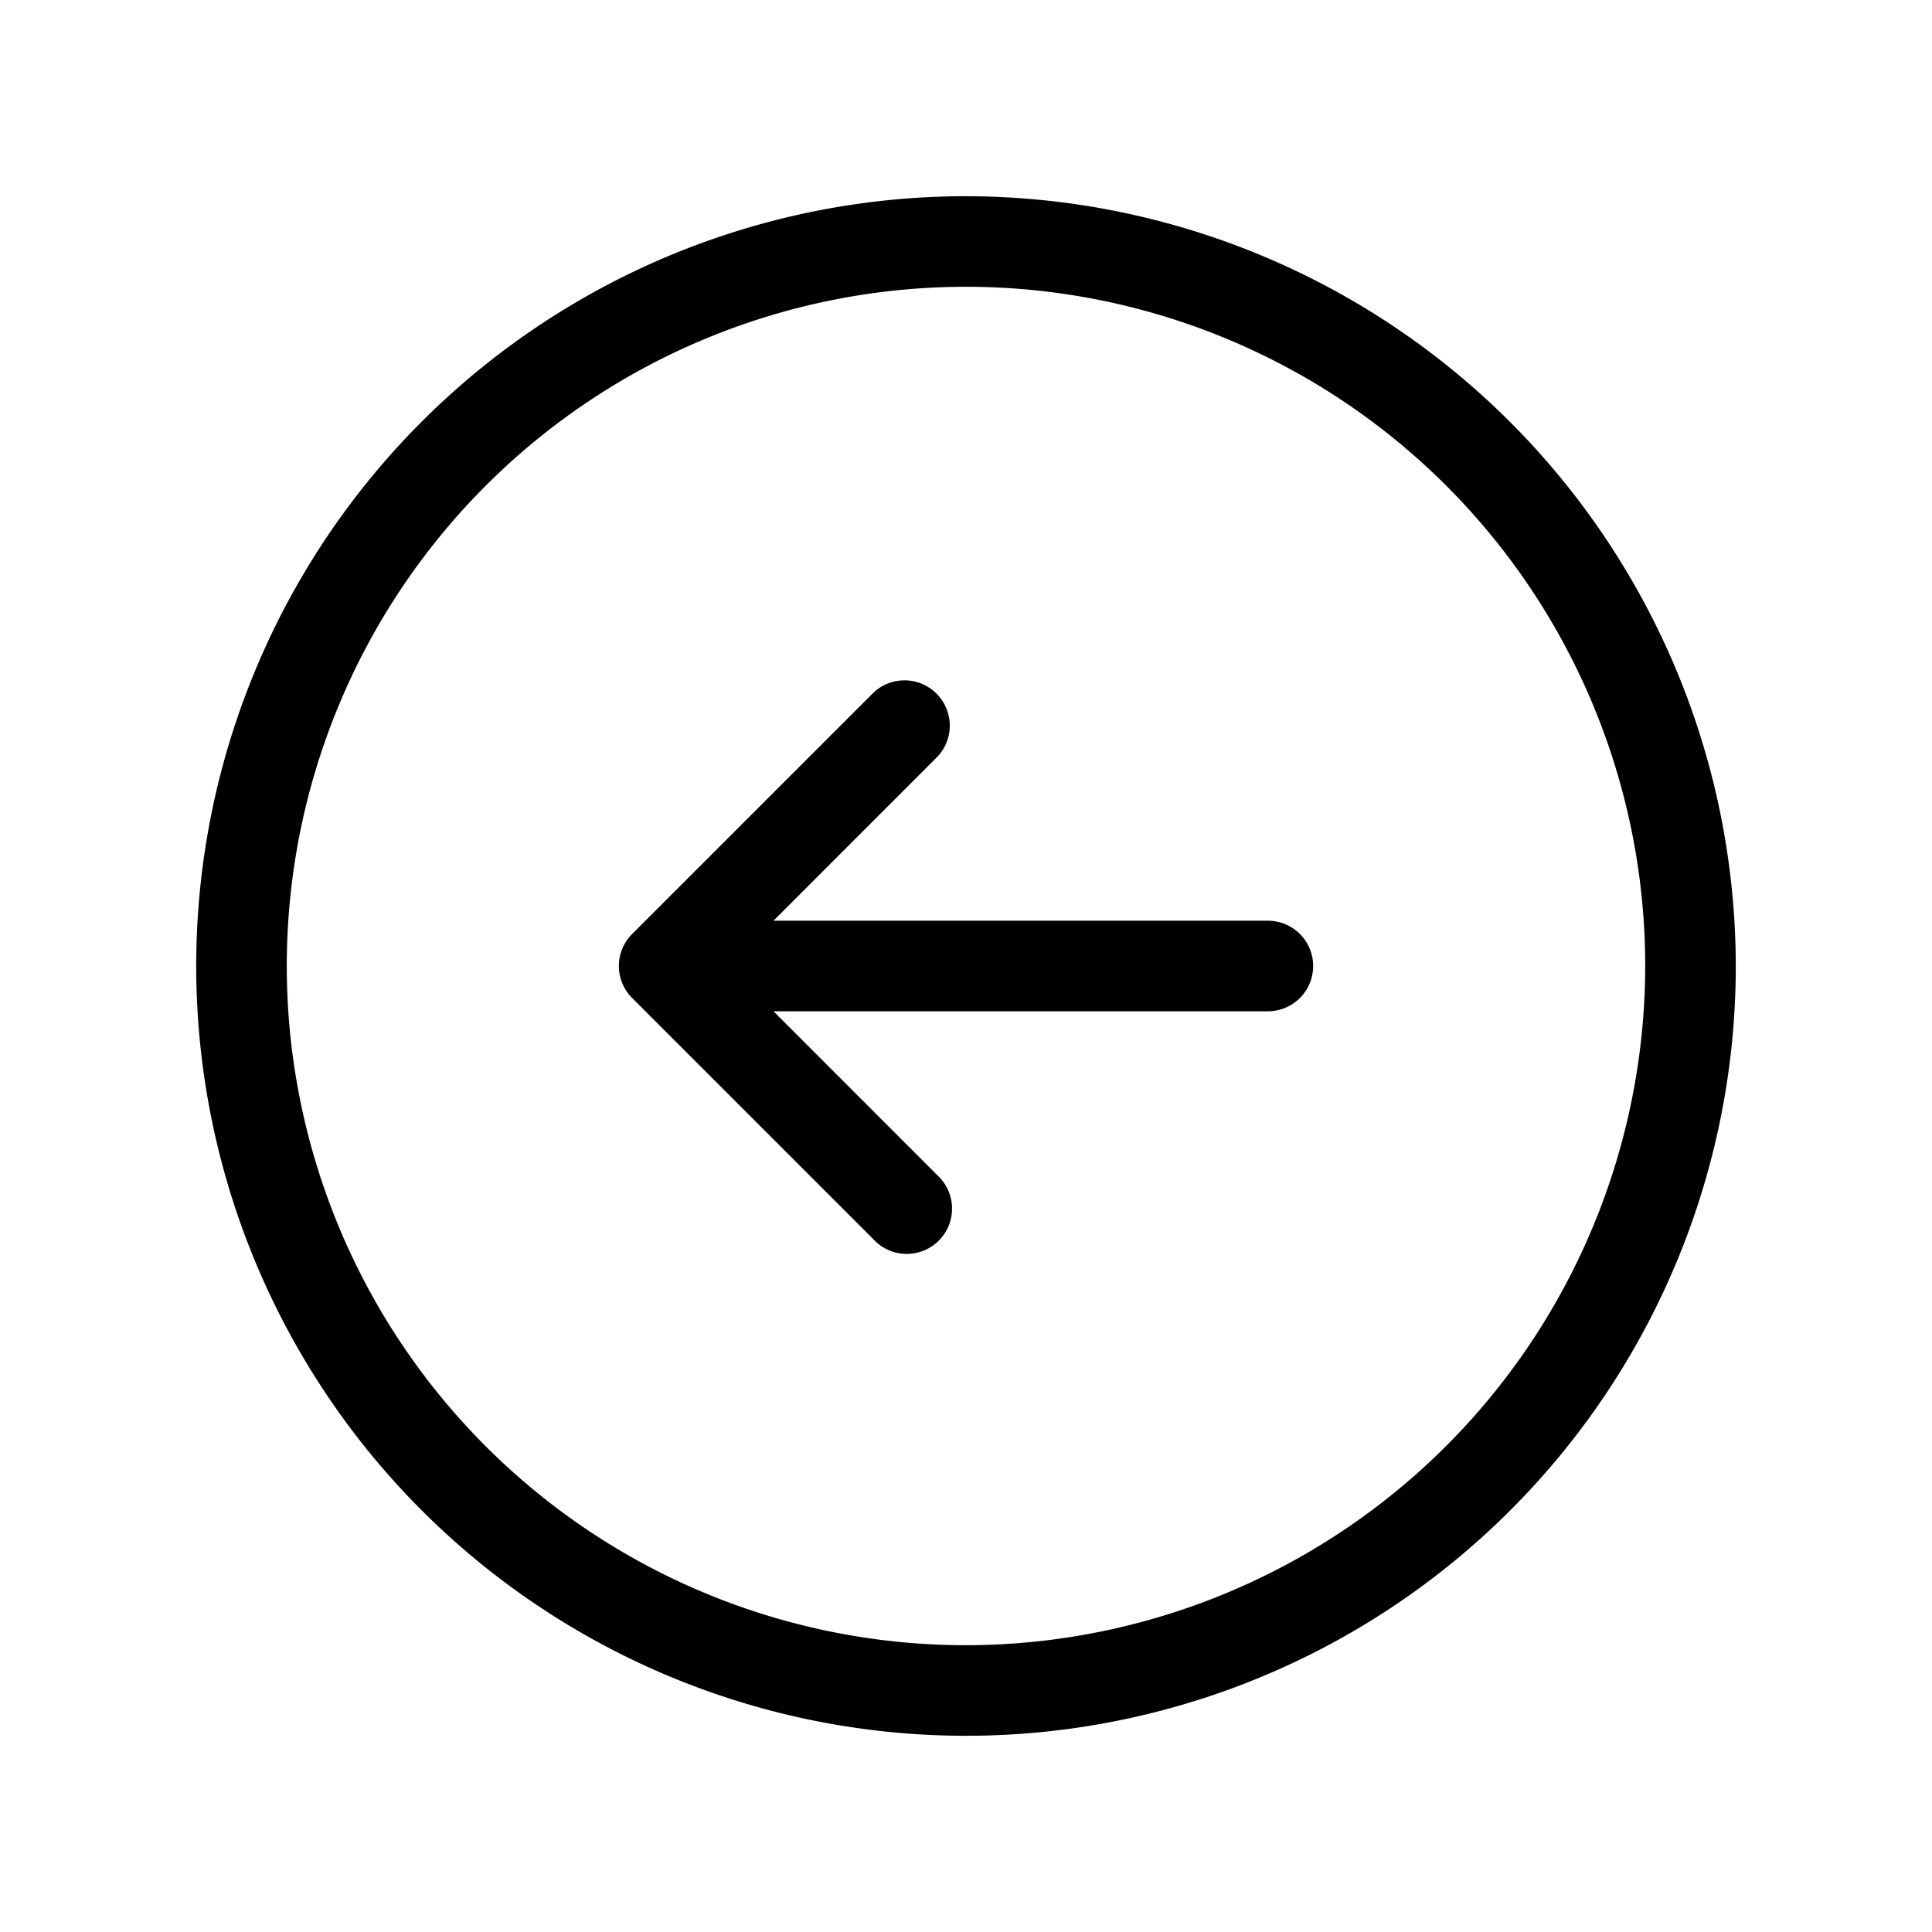
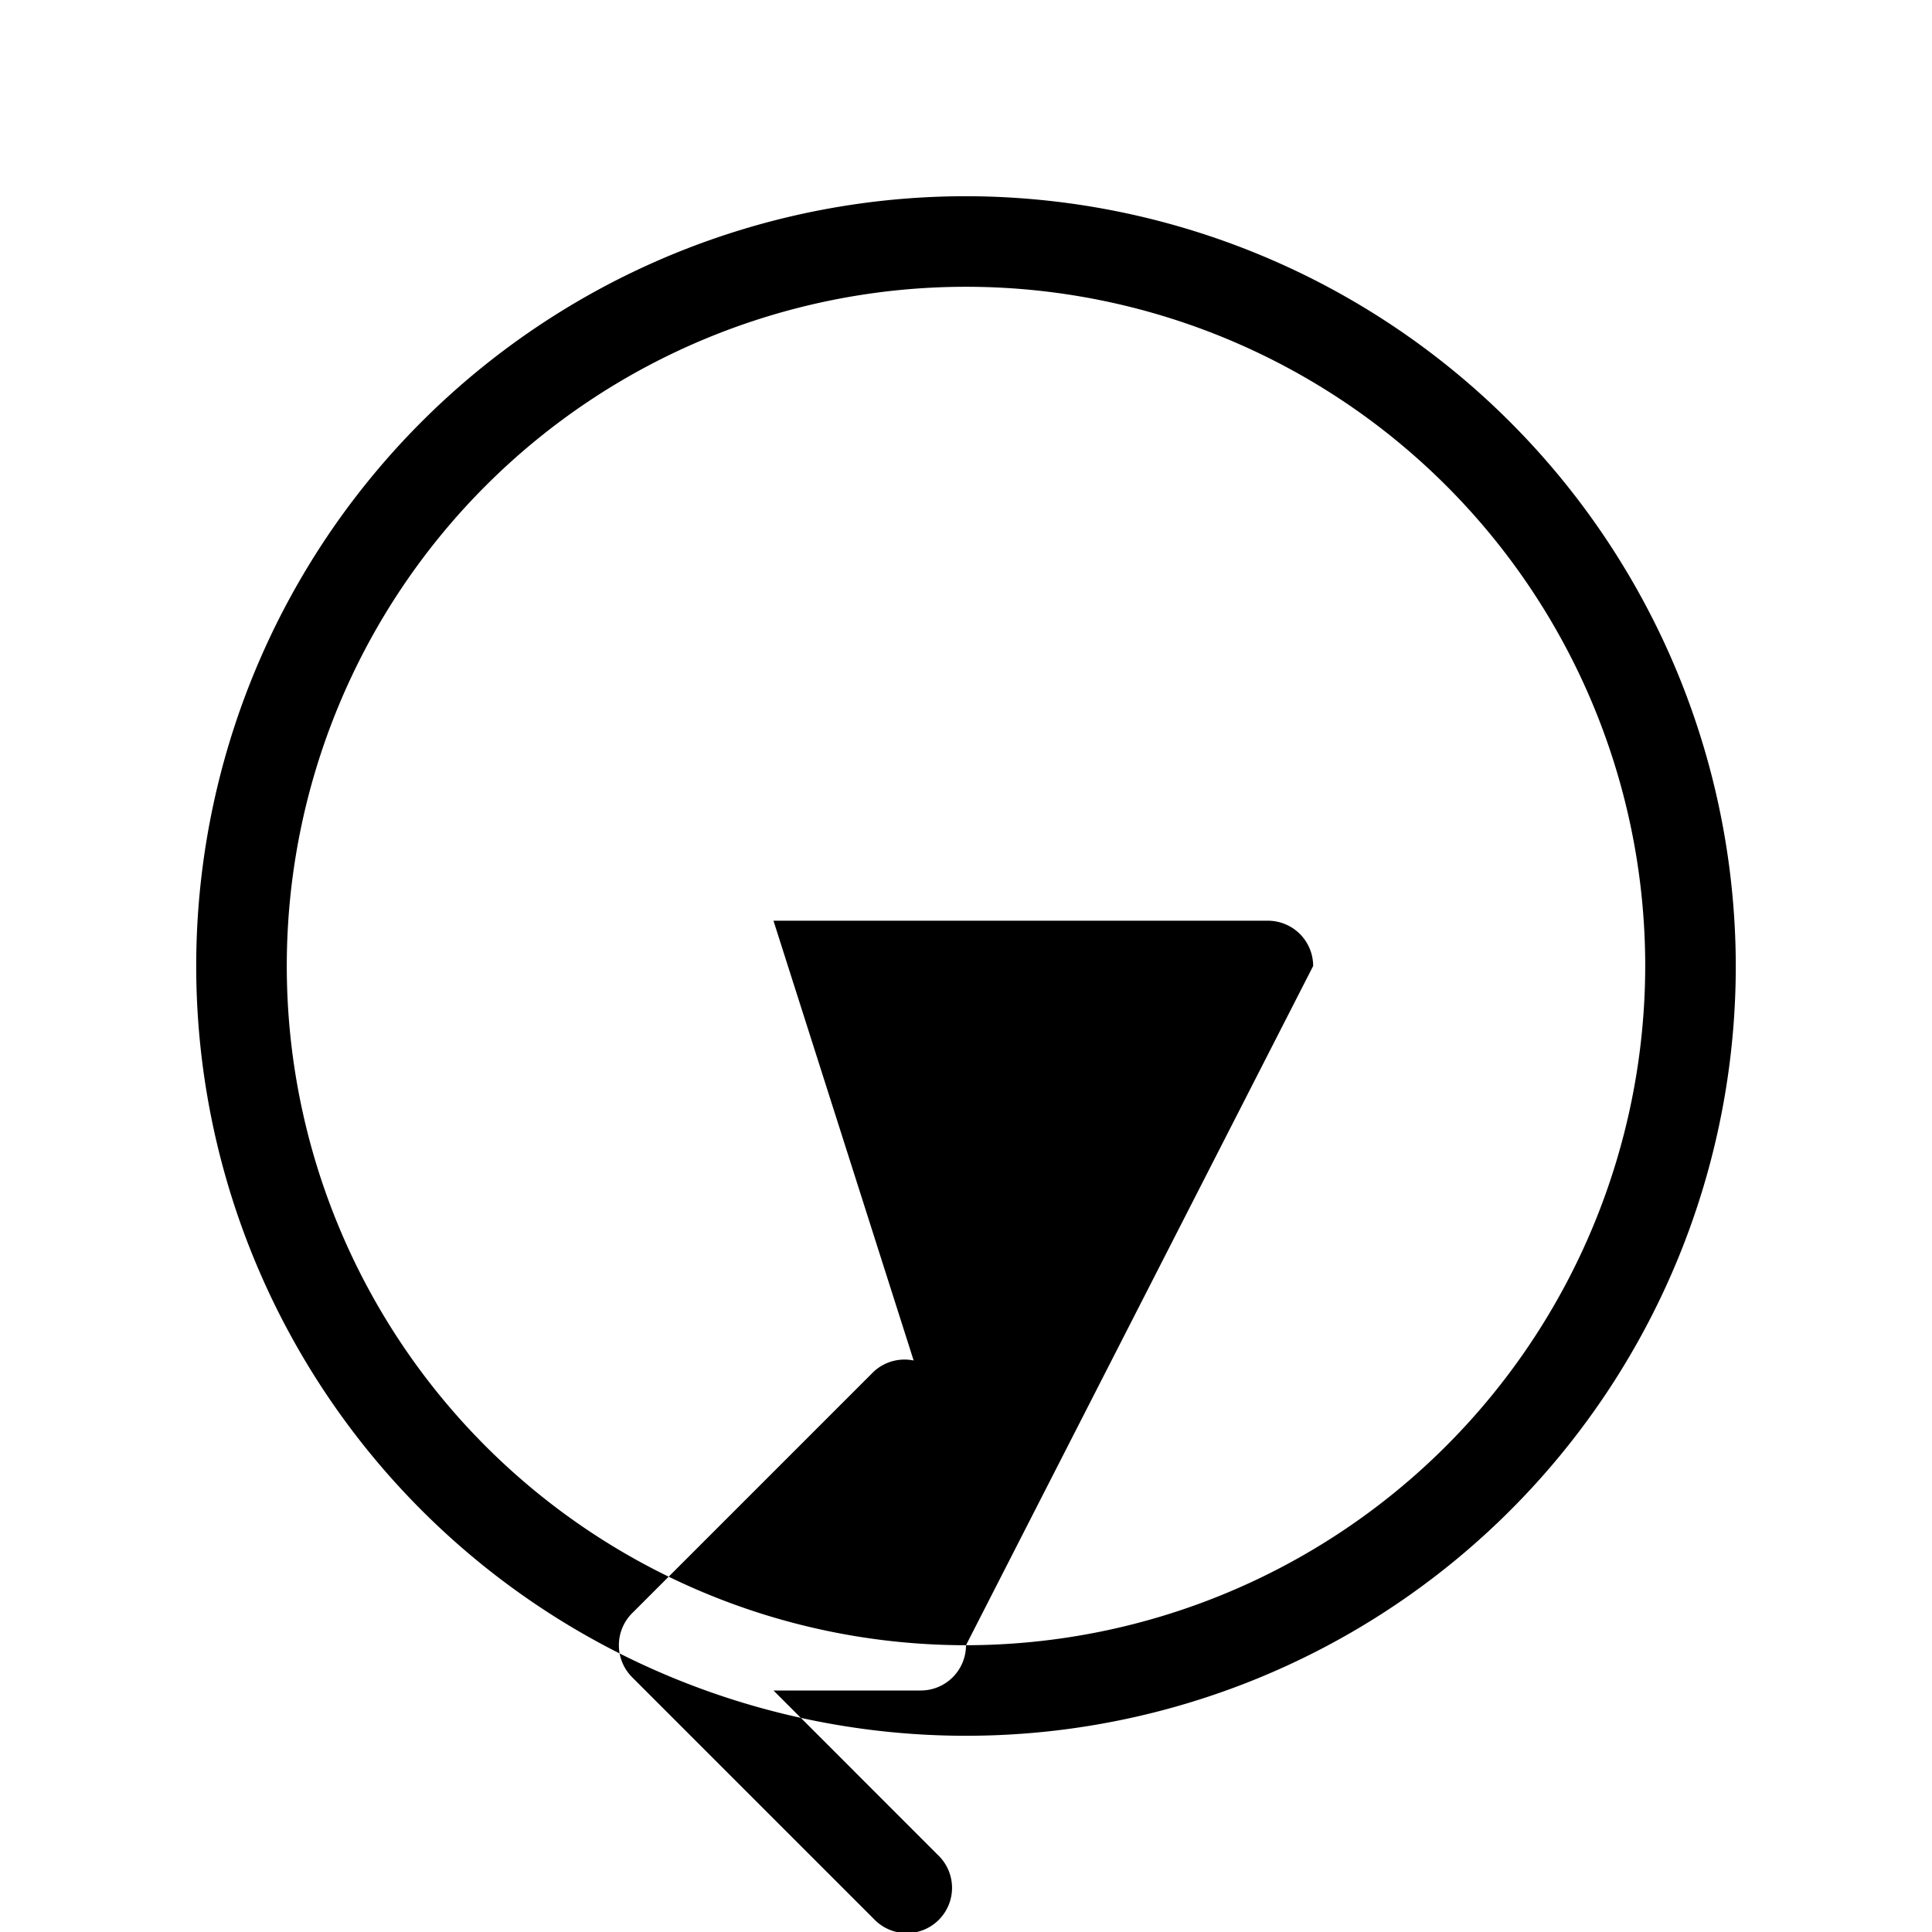
<svg xmlns="http://www.w3.org/2000/svg" width="60" height="60" fill="#000000" viewBox="0 0 256 256">
-   <path d="M128,26A102,102,0,1,0,230,128,102.12,102.12,0,0,0,128,26Zm0,192a90,90,0,1,1,90-90A90.1,90.1,0,0,1,128,218Zm46-90a6,6,0,0,1-6,6H102.49l21.75,21.76a6,6,0,1,1-8.48,8.48l-32-32a6,6,0,0,1,0-8.48l32-32a6,6,0,0,1,8.48,8.48L102.49,122H168A6,6,0,0,1,174,128Z" />
+   <path d="M128,26A102,102,0,1,0,230,128,102.12,102.12,0,0,0,128,26Zm0,192a90,90,0,1,1,90-90A90.1,90.1,0,0,1,128,218Za6,6,0,0,1-6,6H102.49l21.75,21.76a6,6,0,1,1-8.48,8.48l-32-32a6,6,0,0,1,0-8.48l32-32a6,6,0,0,1,8.48,8.48L102.49,122H168A6,6,0,0,1,174,128Z" />
</svg>